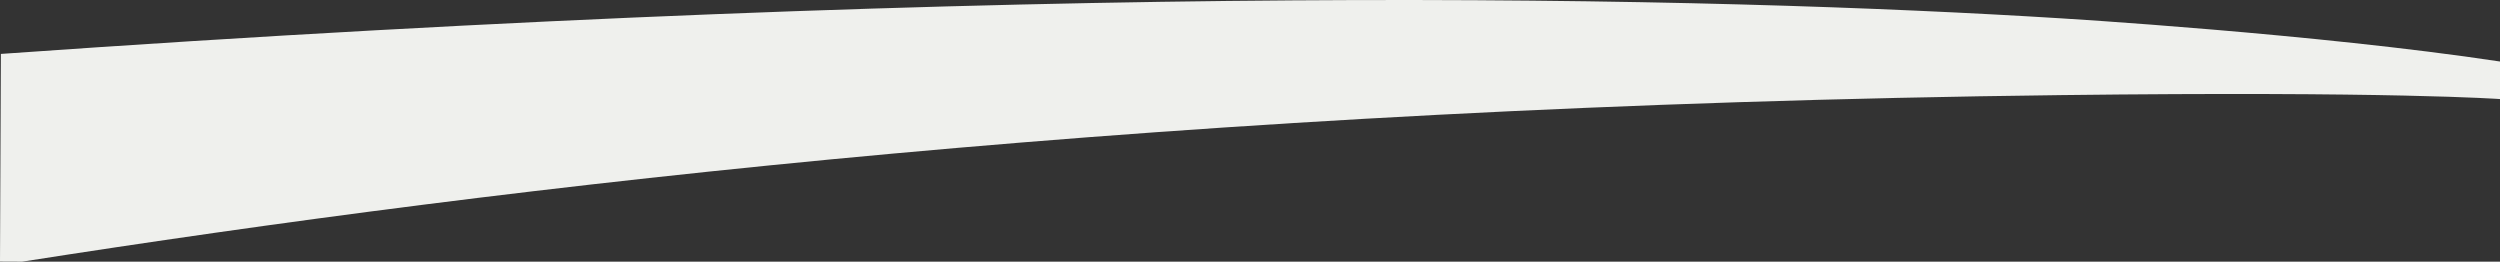
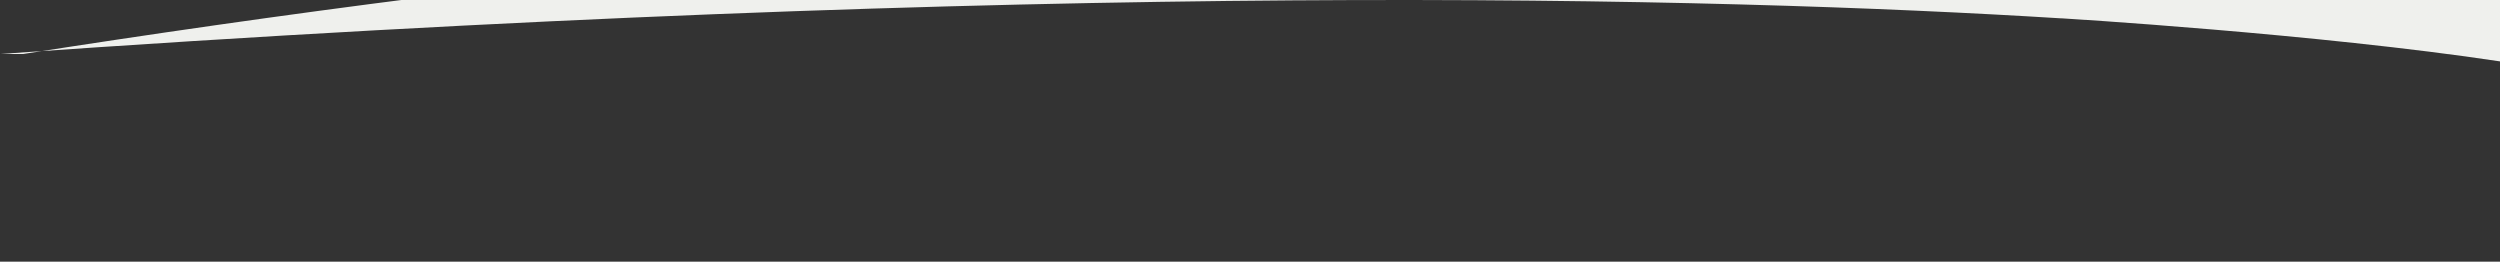
<svg xmlns="http://www.w3.org/2000/svg" viewBox="0 0 1984.09 207.66">
  <rect x="0" y="0" width="1984.09" height="207.66" fill="#333333" stroke="none" />
  <title>cutout-banner</title>
  <g id="Capa_2" data-name="Capa 2">
    <g id="Capa_1-2" data-name="Capa 1">
-       <path d="M1635.79,14.56C1360.54-2.57,829.26-15.77.7,42.79L0,207.58l17.58.08c390.09-61,913.92-123.68,1618-132.18,262.47-3.17,348.56,3.14,348.56,3.14V48.83c-146.2-22.1-348.3-34.27-348.3-34.27" style="fill: #eff0ed" />
+       <path d="M1635.79,14.56C1360.54-2.57,829.26-15.77.7,42.79l17.58.08c390.09-61,913.92-123.68,1618-132.18,262.47-3.17,348.56,3.14,348.56,3.14V48.83c-146.2-22.1-348.3-34.27-348.3-34.27" style="fill: #eff0ed" />
    </g>
  </g>
</svg>